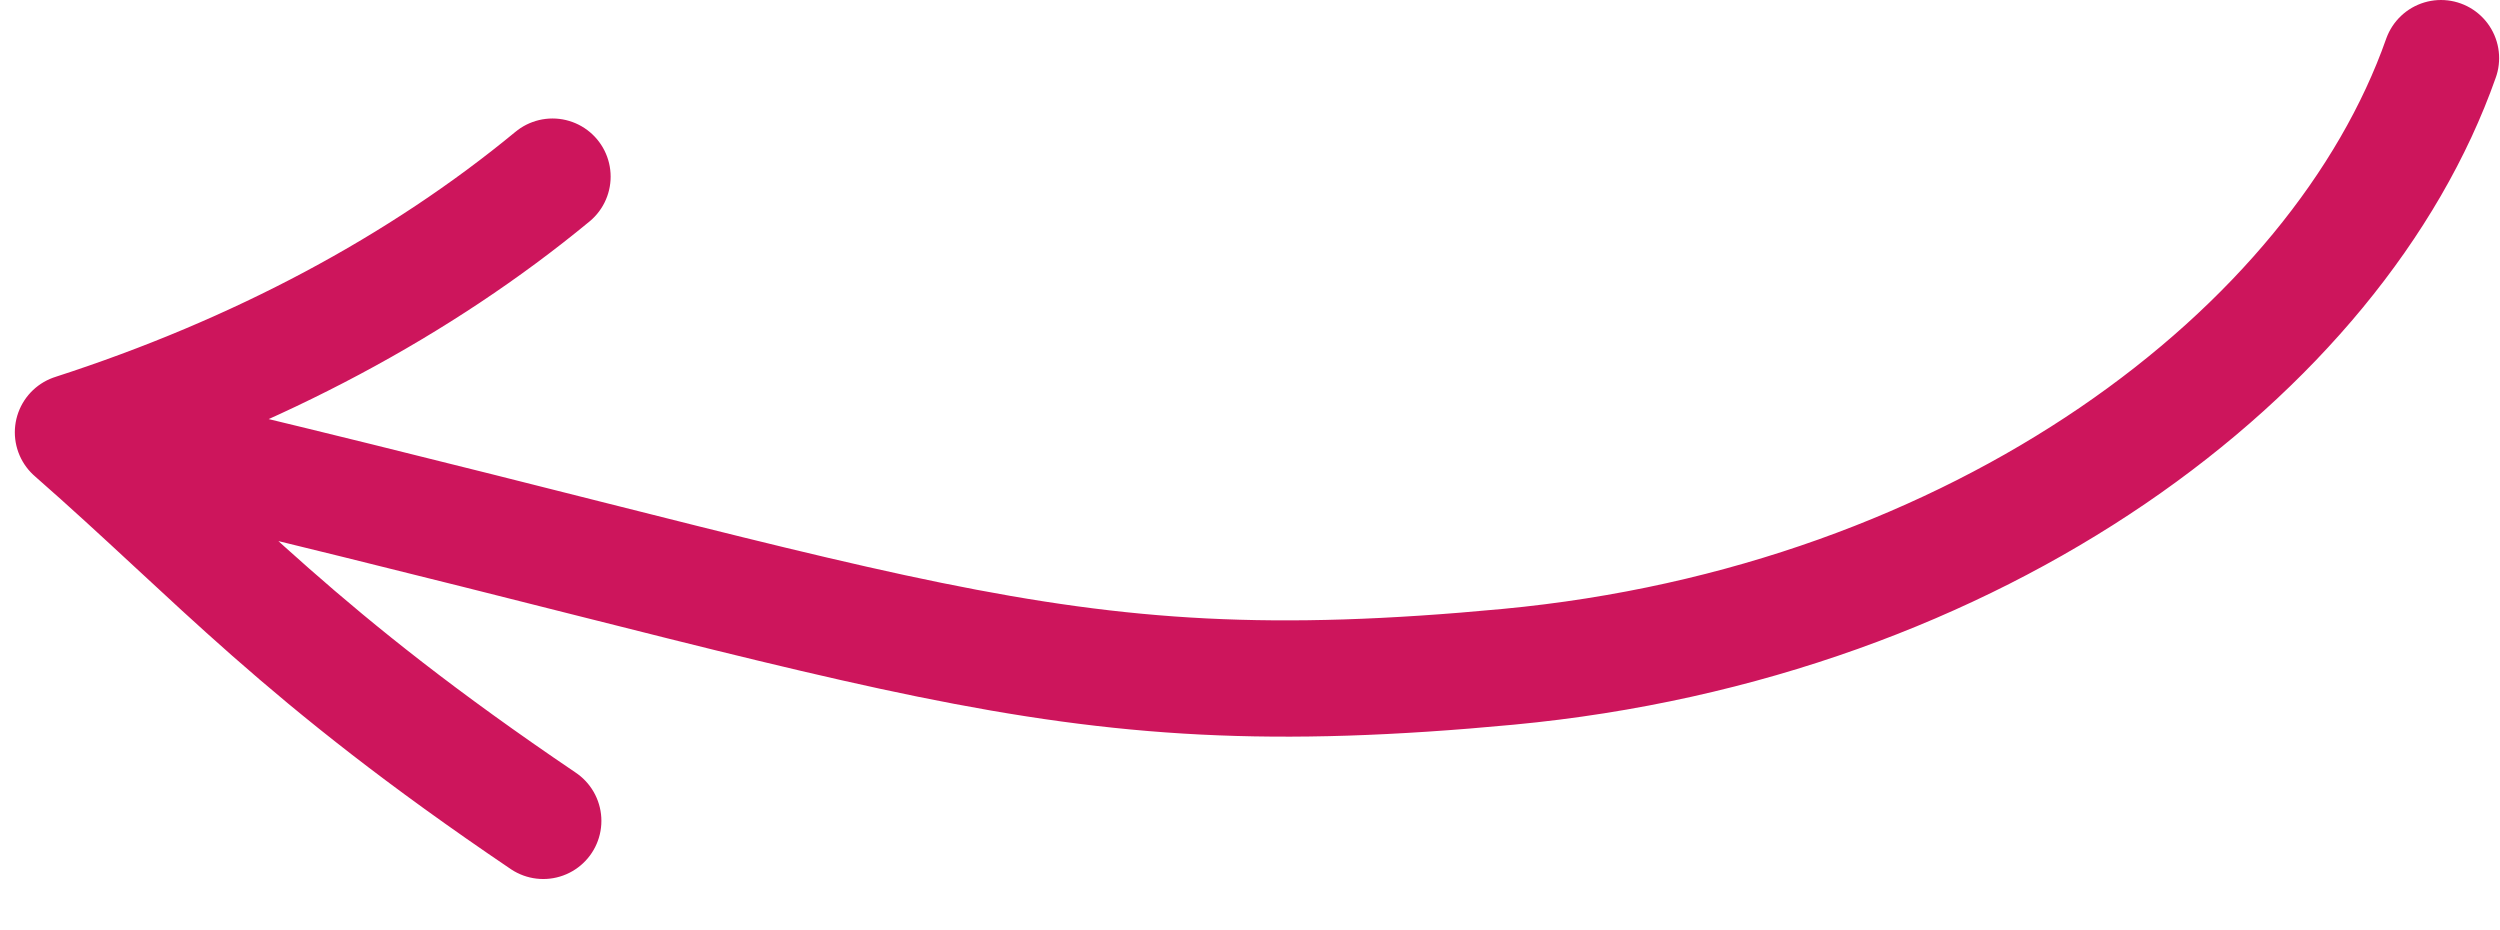
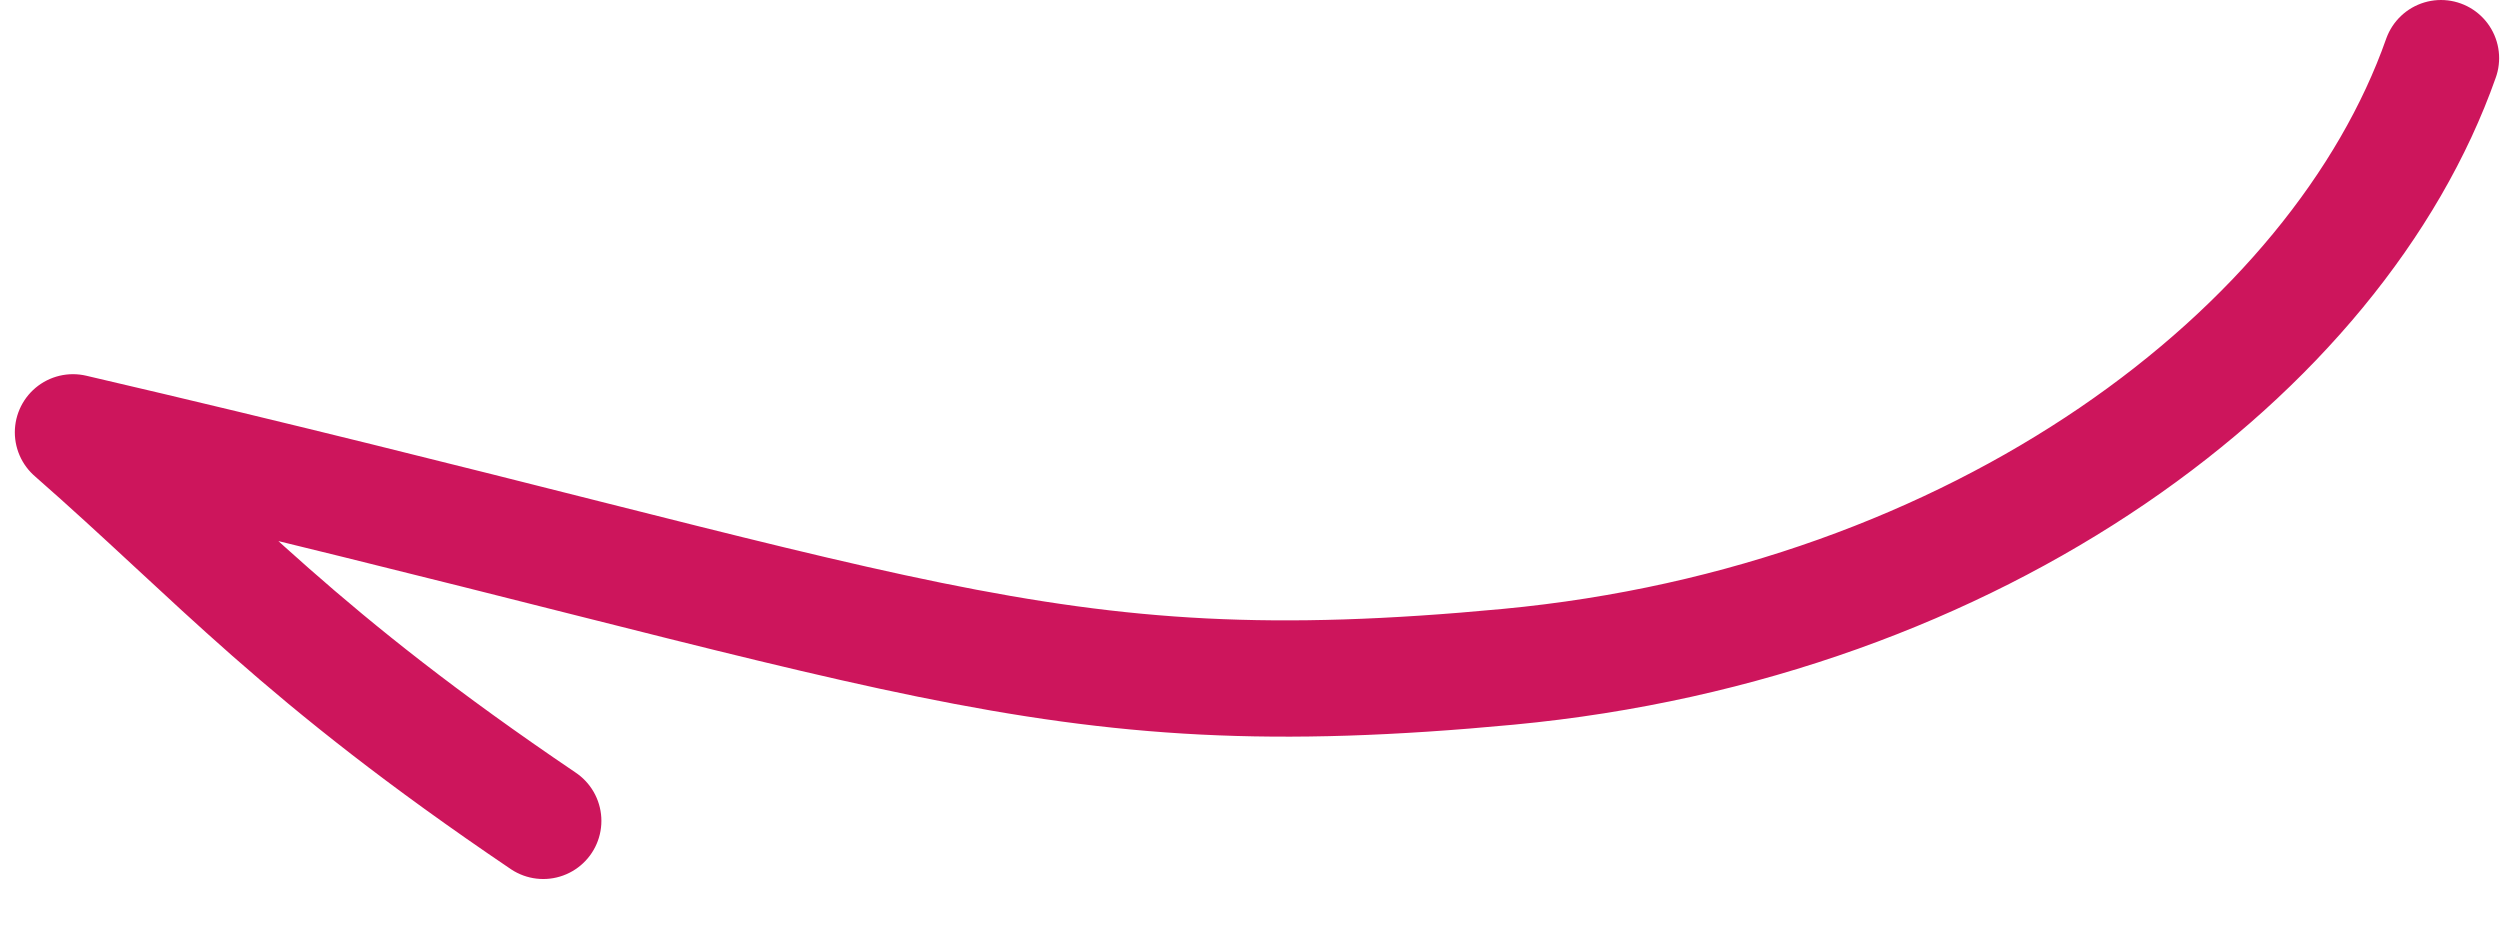
<svg xmlns="http://www.w3.org/2000/svg" viewBox="0 0 43 16" fill="none">
-   <path d="M9.503 3.038C7.229 4.915 4.43 6.41 1.255 7.436M1.255 7.436C3.751 9.622 5.127 11.267 9.344 14.119M1.255 7.436C15.731 10.808 17.84 12.234 25.941 11.469C34.042 10.705 40.209 6.043 41.985 1" stroke="#CD155C" stroke-width="2" stroke-linecap="round" stroke-linejoin="round" />
+   <path d="M9.503 3.038M1.255 7.436C3.751 9.622 5.127 11.267 9.344 14.119M1.255 7.436C15.731 10.808 17.84 12.234 25.941 11.469C34.042 10.705 40.209 6.043 41.985 1" stroke="#CD155C" stroke-width="2" stroke-linecap="round" stroke-linejoin="round" />
</svg>